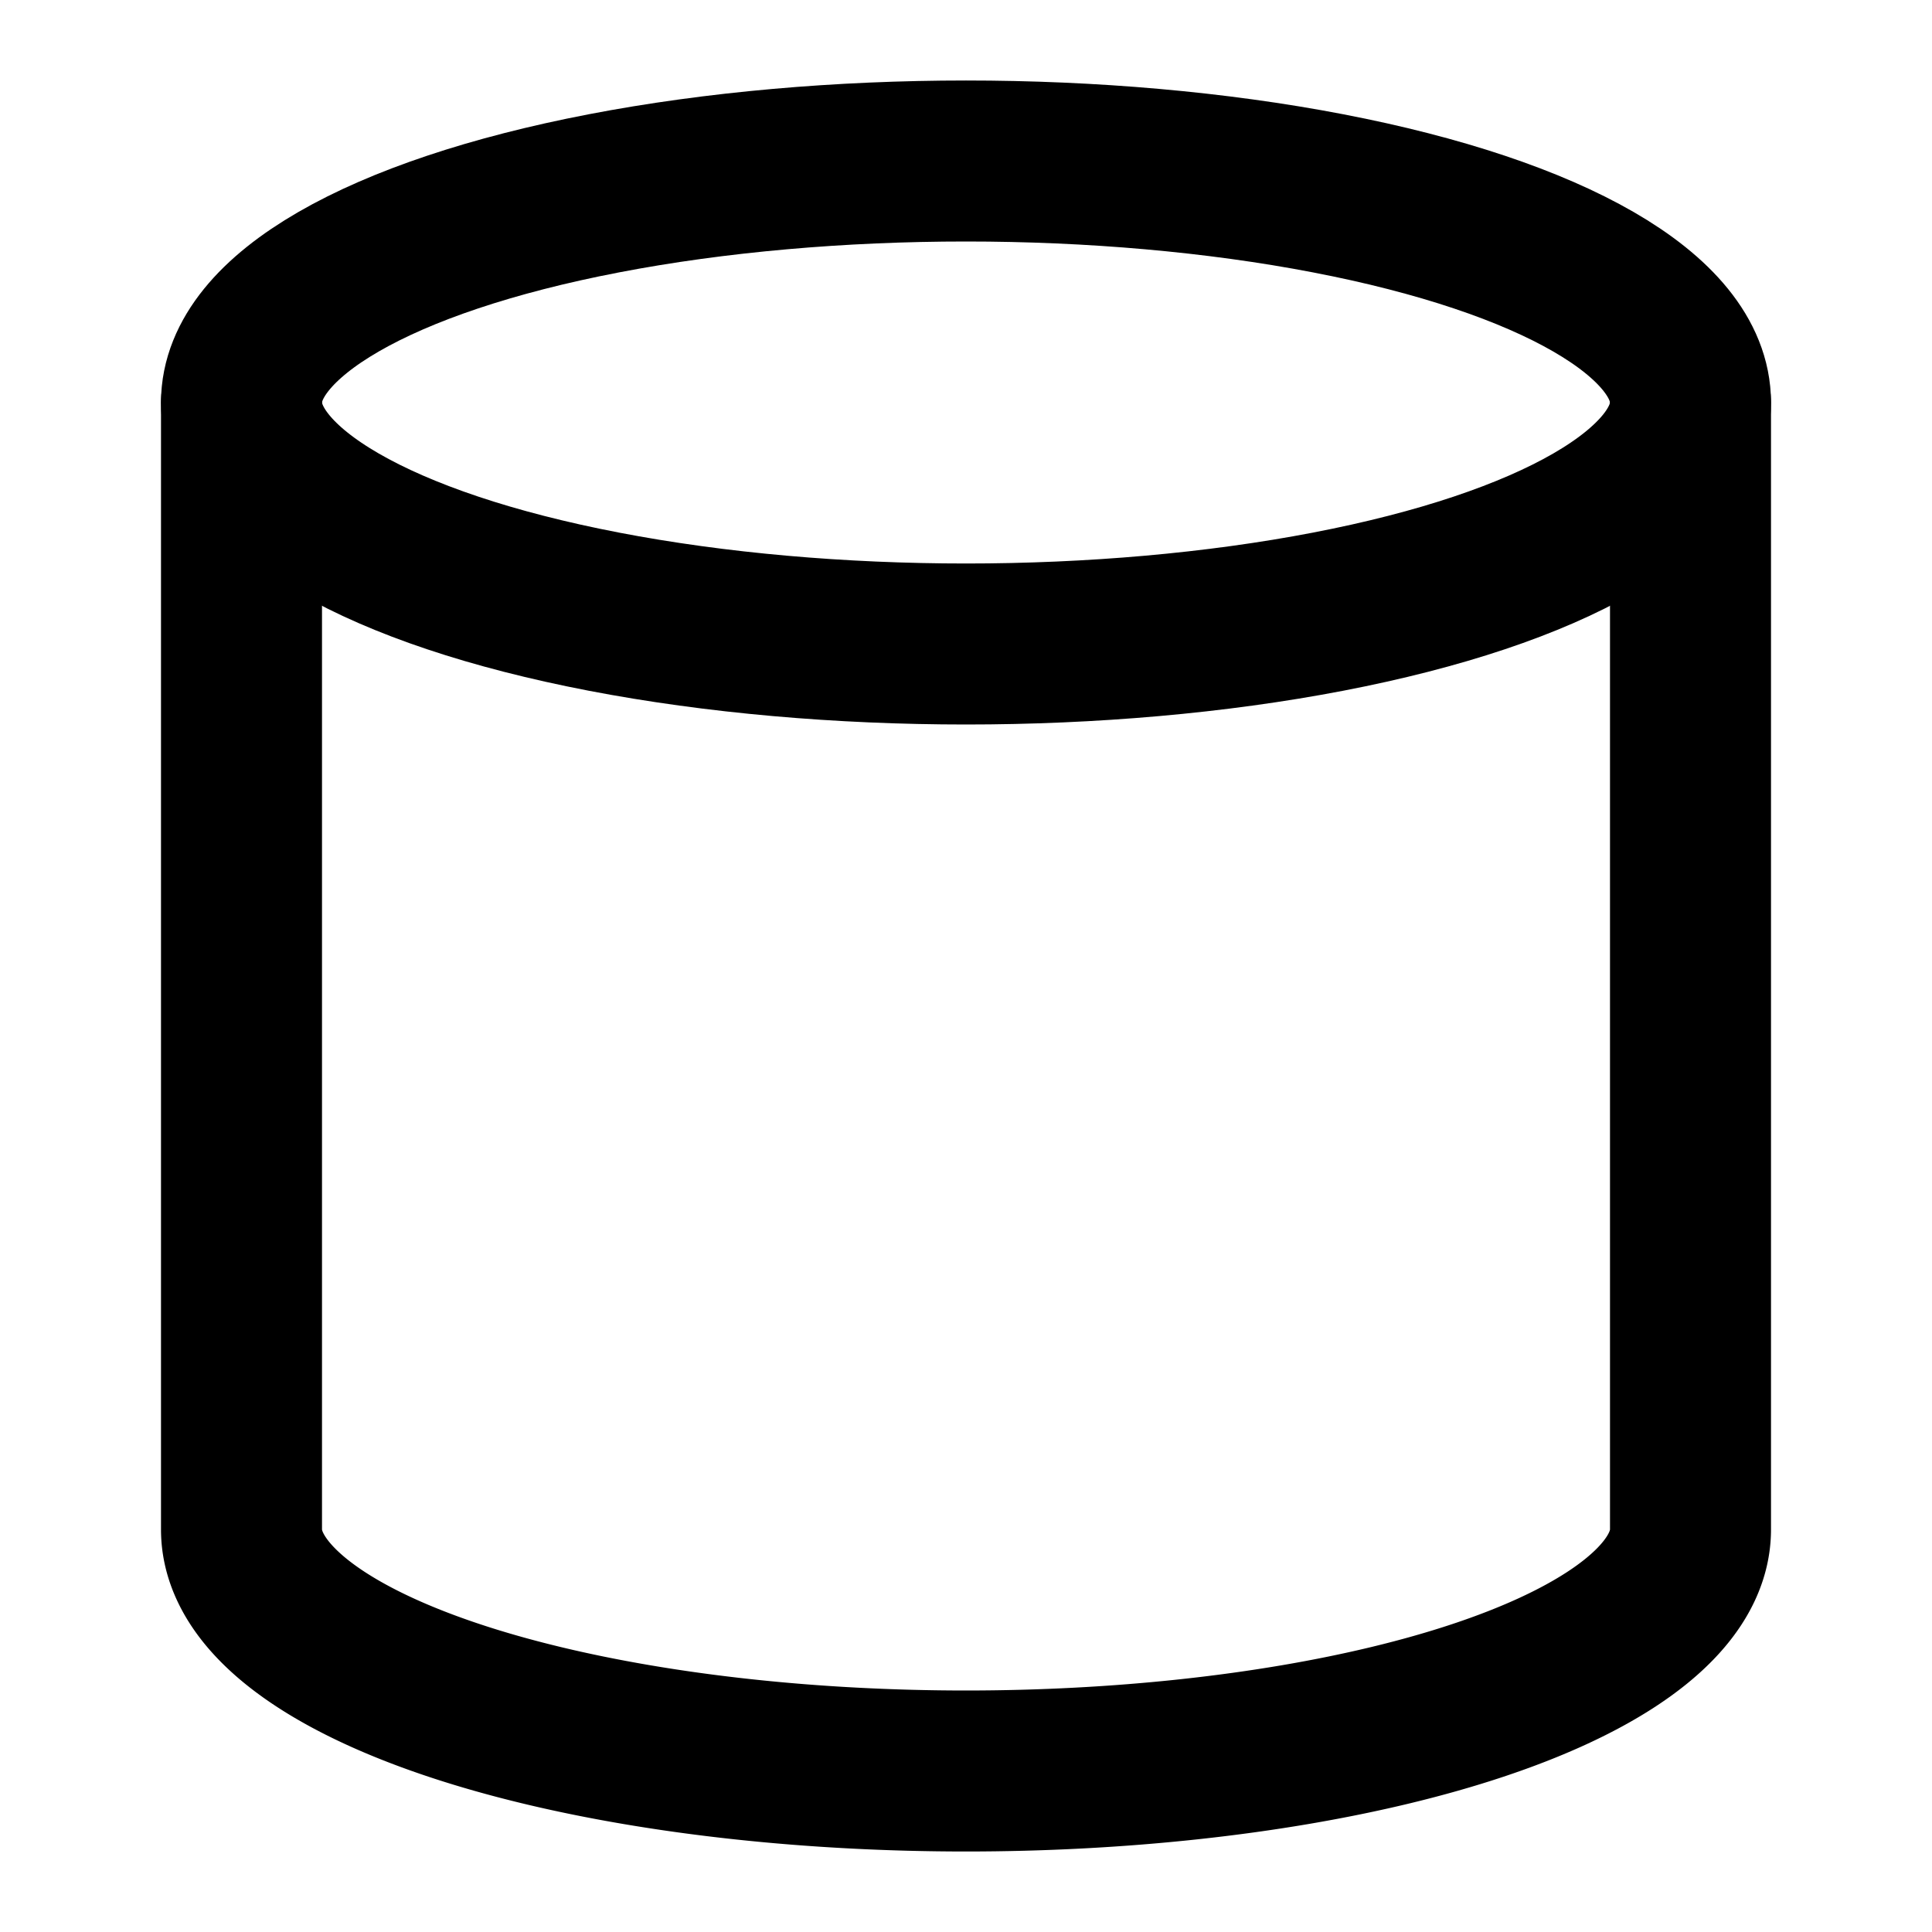
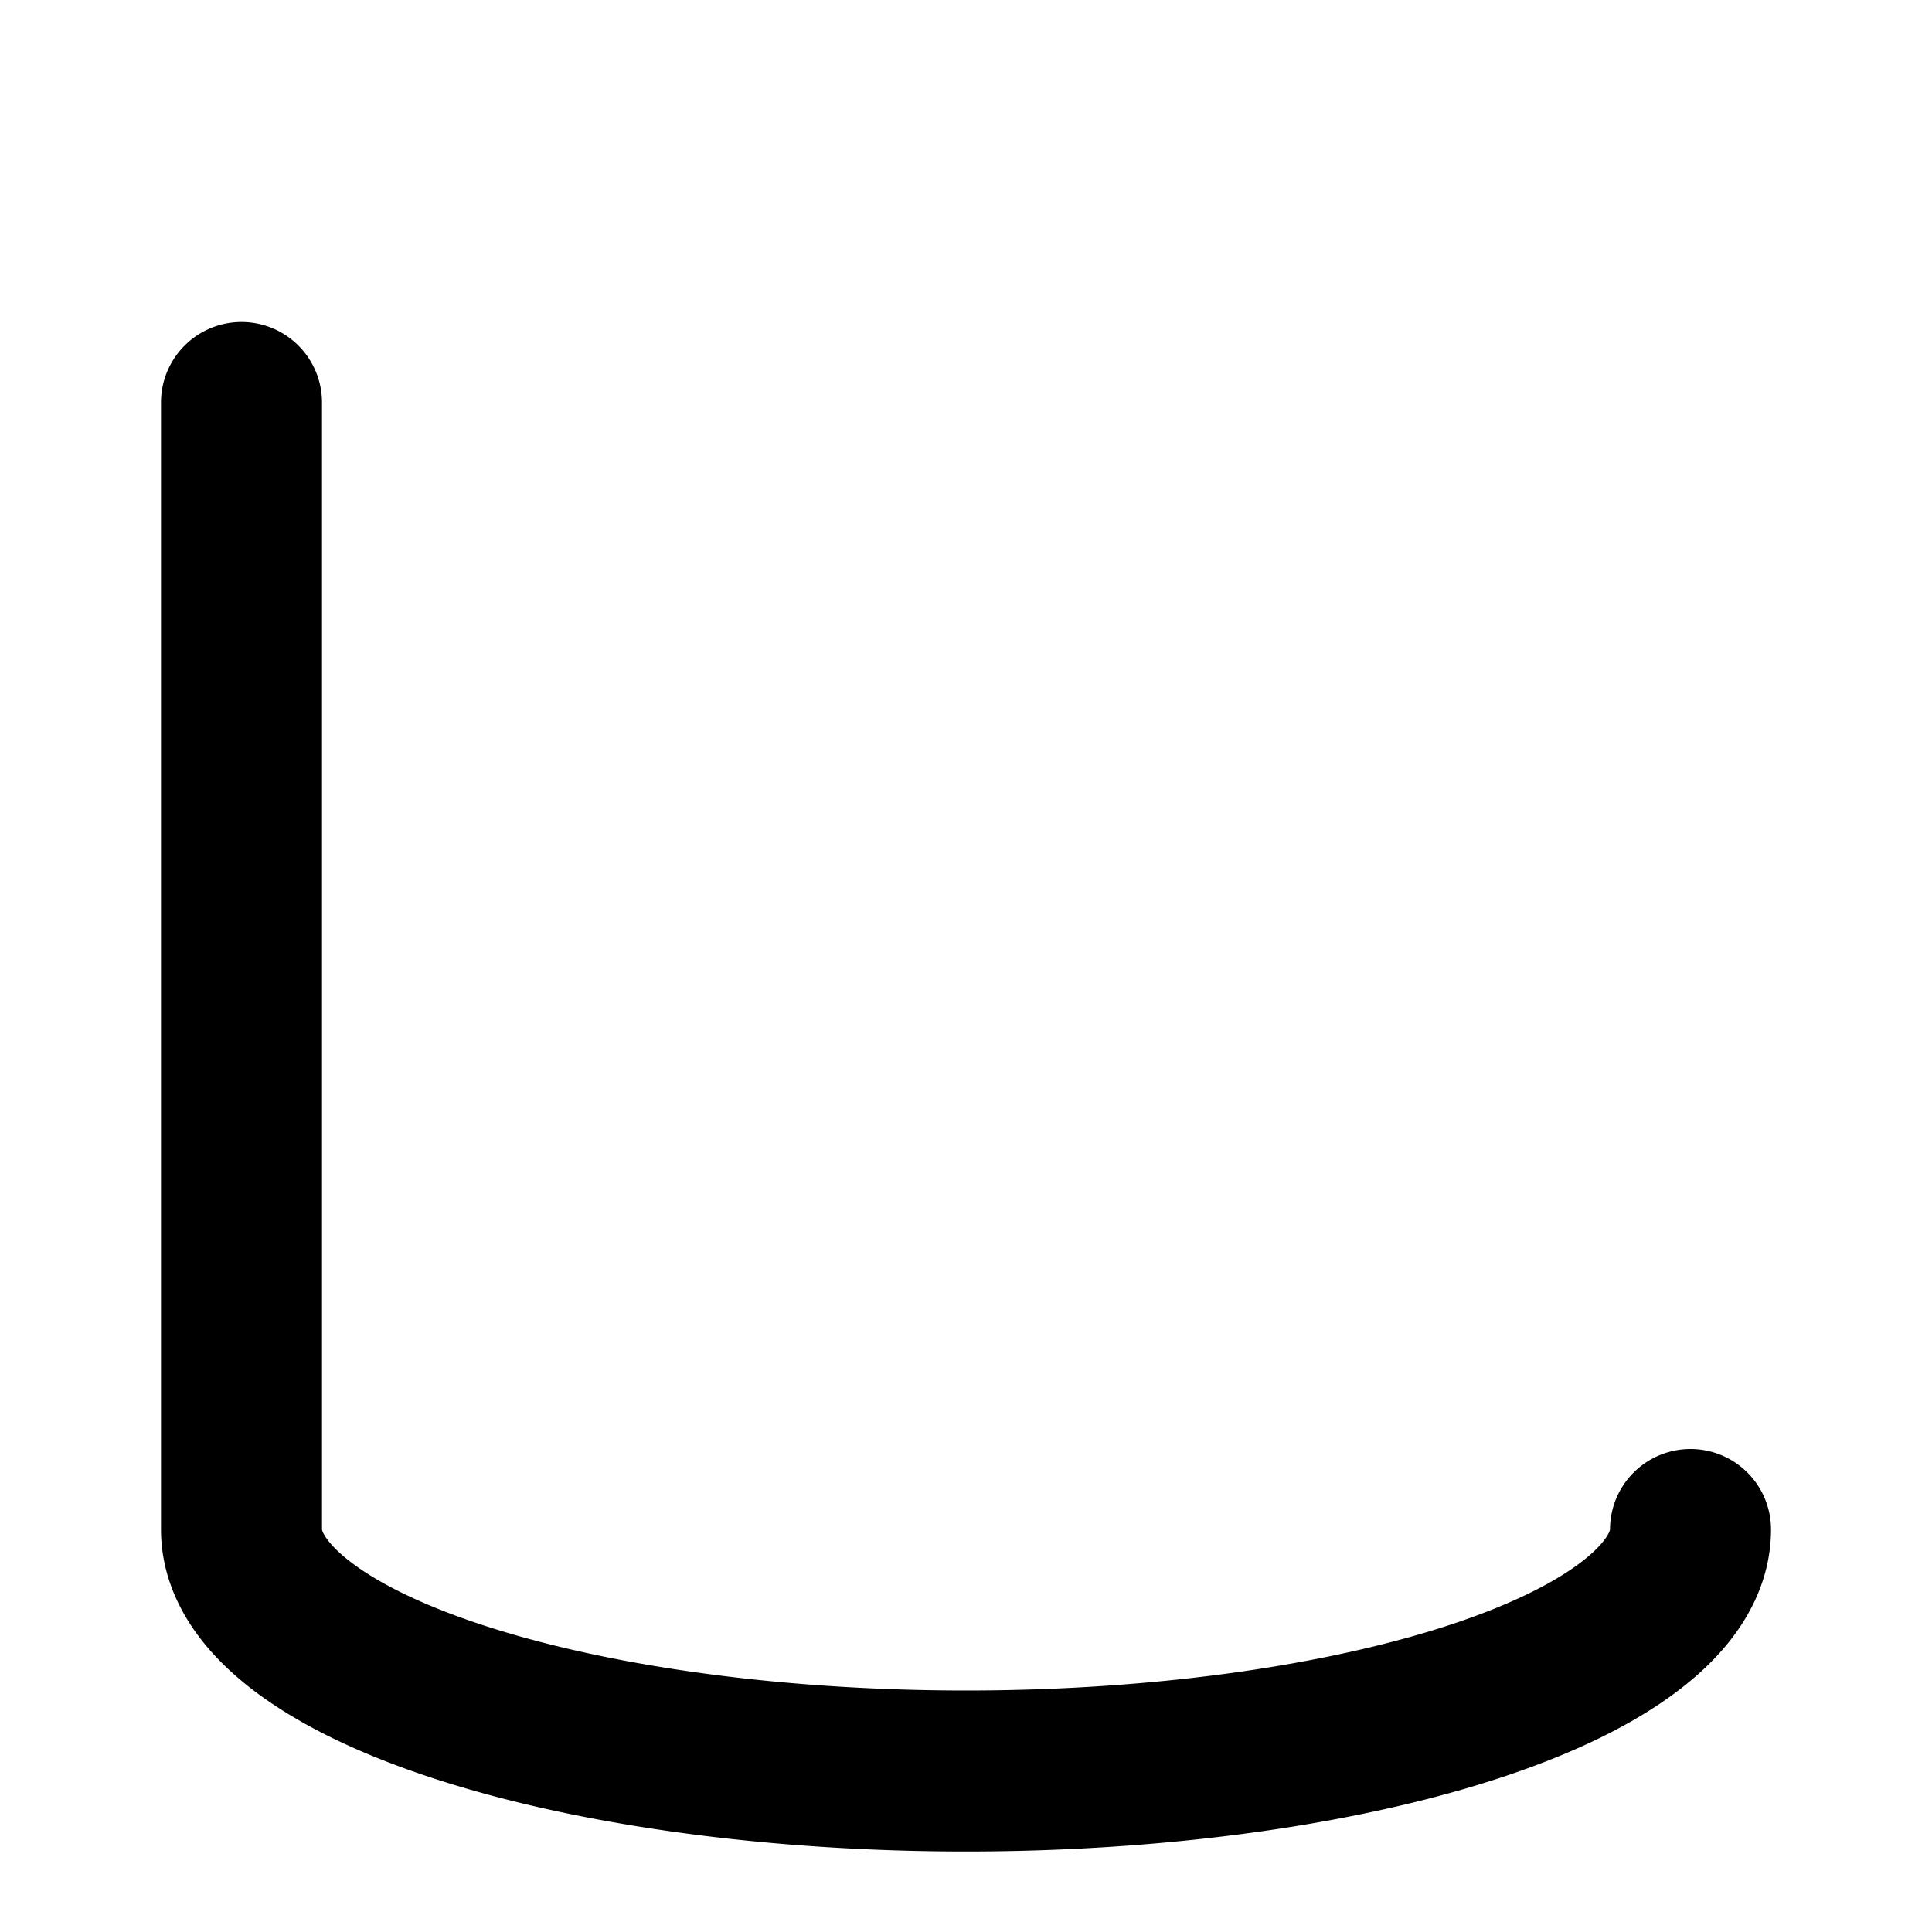
<svg xmlns="http://www.w3.org/2000/svg" width="24" height="24" viewBox="0 0 24 24" fill="none" stroke="currentColor" stroke-width="2" stroke-linecap="round" stroke-linejoin="round" class="lucide lucide-cylinder">
-   <ellipse cx="12" cy="5" rx="9" ry="3" />
-   <path d="M3 5v14a9 3 0 0 0 18 0V5" />
+   <path d="M3 5v14a9 3 0 0 0 18 0" />
  <style>
            path { stroke: hsl(262.1,83.3%,57.8%); }
            @media (prefers-color-scheme: dark) {
                path { stroke: hsl(263.4,70%,50.4%); }
            }
        </style>
</svg>